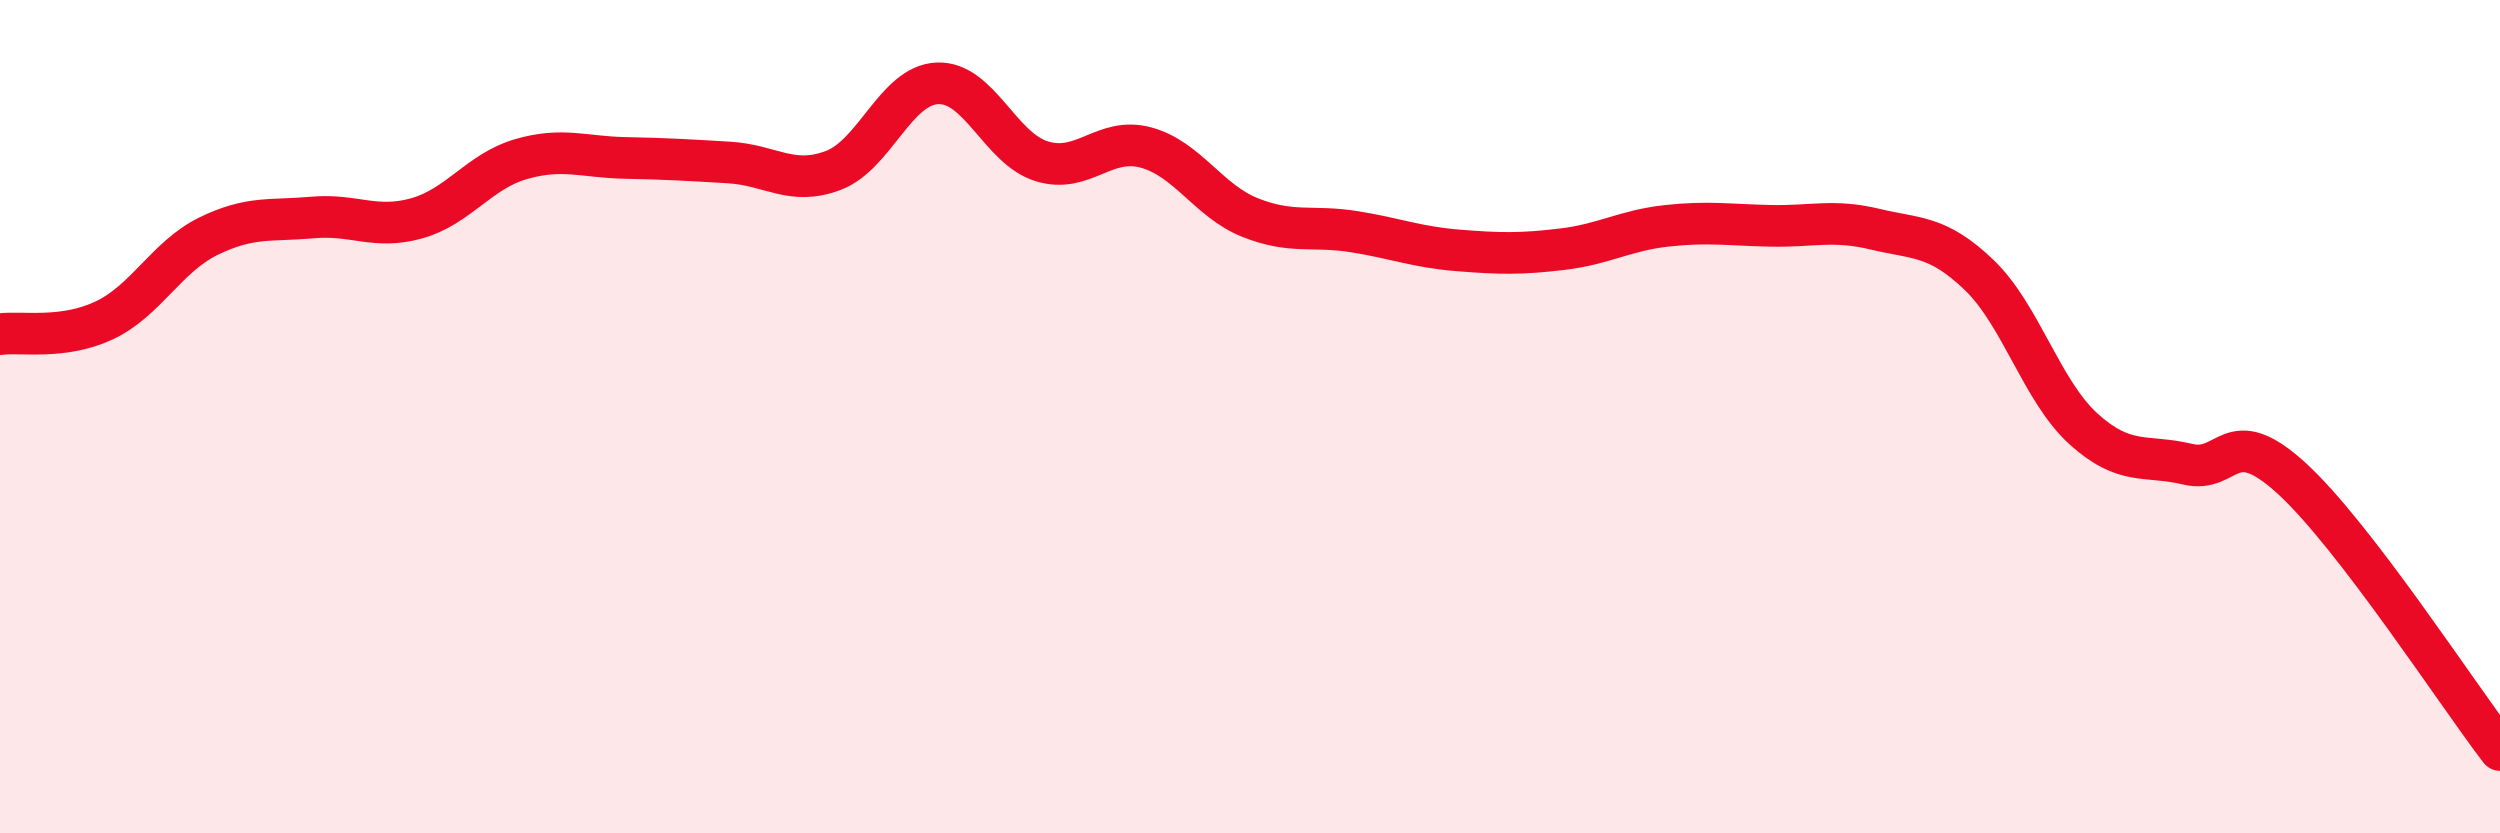
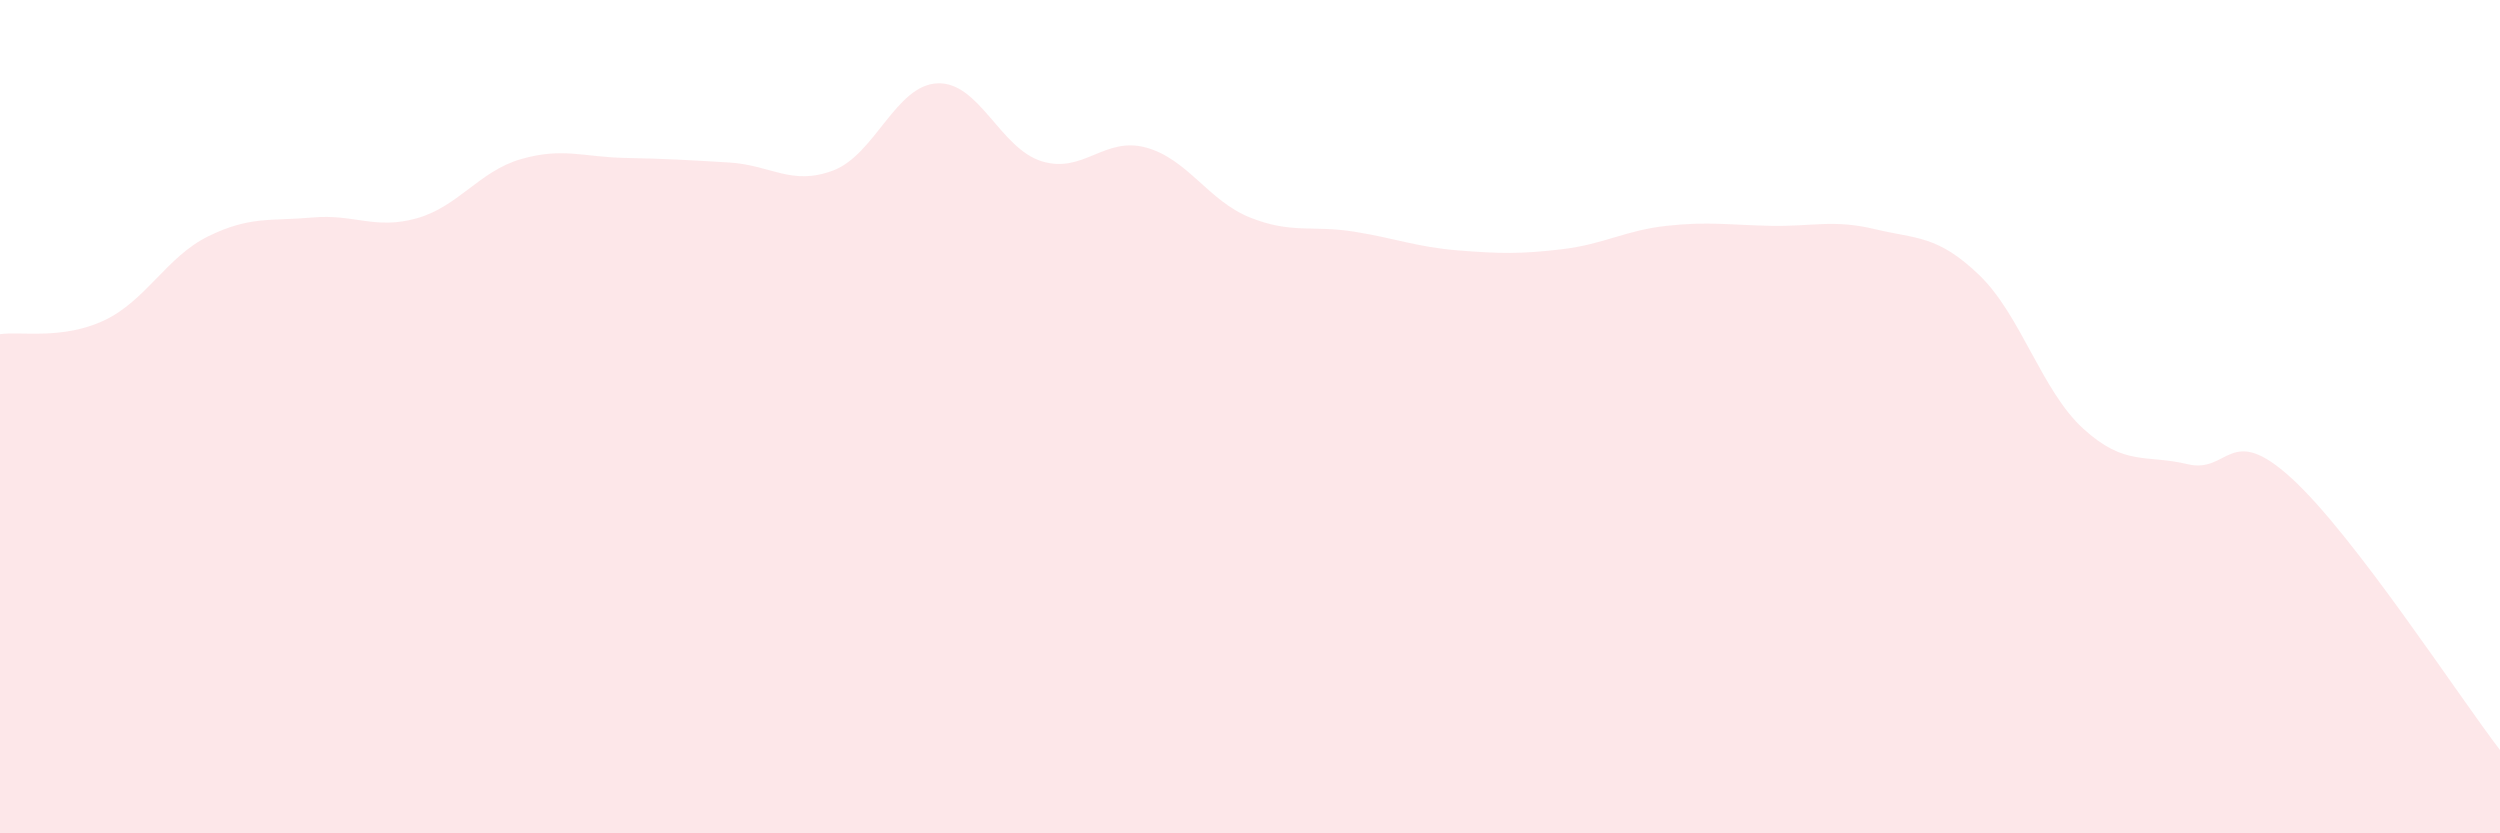
<svg xmlns="http://www.w3.org/2000/svg" width="60" height="20" viewBox="0 0 60 20">
  <path d="M 0,8.02 C 0.5,7.95 1.5,8.16 2.5,7.69 C 3.5,7.22 4,6.16 5,5.67 C 6,5.18 6.5,5.31 7.5,5.22 C 8.5,5.13 9,5.52 10,5.24 C 11,4.96 11.5,4.11 12.5,3.82 C 13.5,3.53 14,3.77 15,3.79 C 16,3.81 16.5,3.84 17.5,3.9 C 18.5,3.96 19,4.47 20,4.09 C 21,3.71 21.5,2.04 22.5,2 C 23.5,1.96 24,3.56 25,3.87 C 26,4.18 26.5,3.27 27.5,3.54 C 28.5,3.81 29,4.82 30,5.22 C 31,5.62 31.5,5.4 32.5,5.56 C 33.5,5.72 34,5.93 35,6.01 C 36,6.09 36.5,6.1 37.5,5.98 C 38.5,5.86 39,5.53 40,5.42 C 41,5.31 41.5,5.4 42.5,5.42 C 43.5,5.44 44,5.26 45,5.5 C 46,5.74 46.5,5.64 47.5,6.6 C 48.5,7.56 49,9.38 50,10.29 C 51,11.2 51.5,10.9 52.5,11.14 C 53.5,11.38 53.5,10.11 55,11.48 C 56.5,12.85 59,16.7 60,18L60 20L0 20Z" fill="#EB0A25" opacity="0.1" stroke-linecap="round" stroke-linejoin="round" />
-   <path d="M 0,8.02 C 0.5,7.95 1.5,8.16 2.5,7.69 C 3.5,7.22 4,6.16 5,5.67 C 6,5.18 6.5,5.31 7.5,5.22 C 8.5,5.13 9,5.52 10,5.24 C 11,4.96 11.5,4.11 12.5,3.82 C 13.5,3.53 14,3.77 15,3.79 C 16,3.81 16.5,3.84 17.5,3.9 C 18.5,3.96 19,4.47 20,4.09 C 21,3.71 21.5,2.04 22.5,2 C 23.5,1.96 24,3.56 25,3.87 C 26,4.18 26.5,3.27 27.5,3.54 C 28.5,3.81 29,4.82 30,5.22 C 31,5.62 31.5,5.4 32.5,5.56 C 33.5,5.72 34,5.93 35,6.01 C 36,6.09 36.5,6.1 37.5,5.98 C 38.5,5.86 39,5.53 40,5.42 C 41,5.31 41.5,5.4 42.5,5.42 C 43.5,5.44 44,5.26 45,5.5 C 46,5.74 46.5,5.64 47.5,6.6 C 48.5,7.56 49,9.38 50,10.29 C 51,11.2 51.5,10.9 52.5,11.14 C 53.5,11.38 53.5,10.11 55,11.48 C 56.5,12.85 59,16.7 60,18" stroke="#EB0A25" stroke-width="1" fill="none" stroke-linecap="round" stroke-linejoin="round" />
</svg>